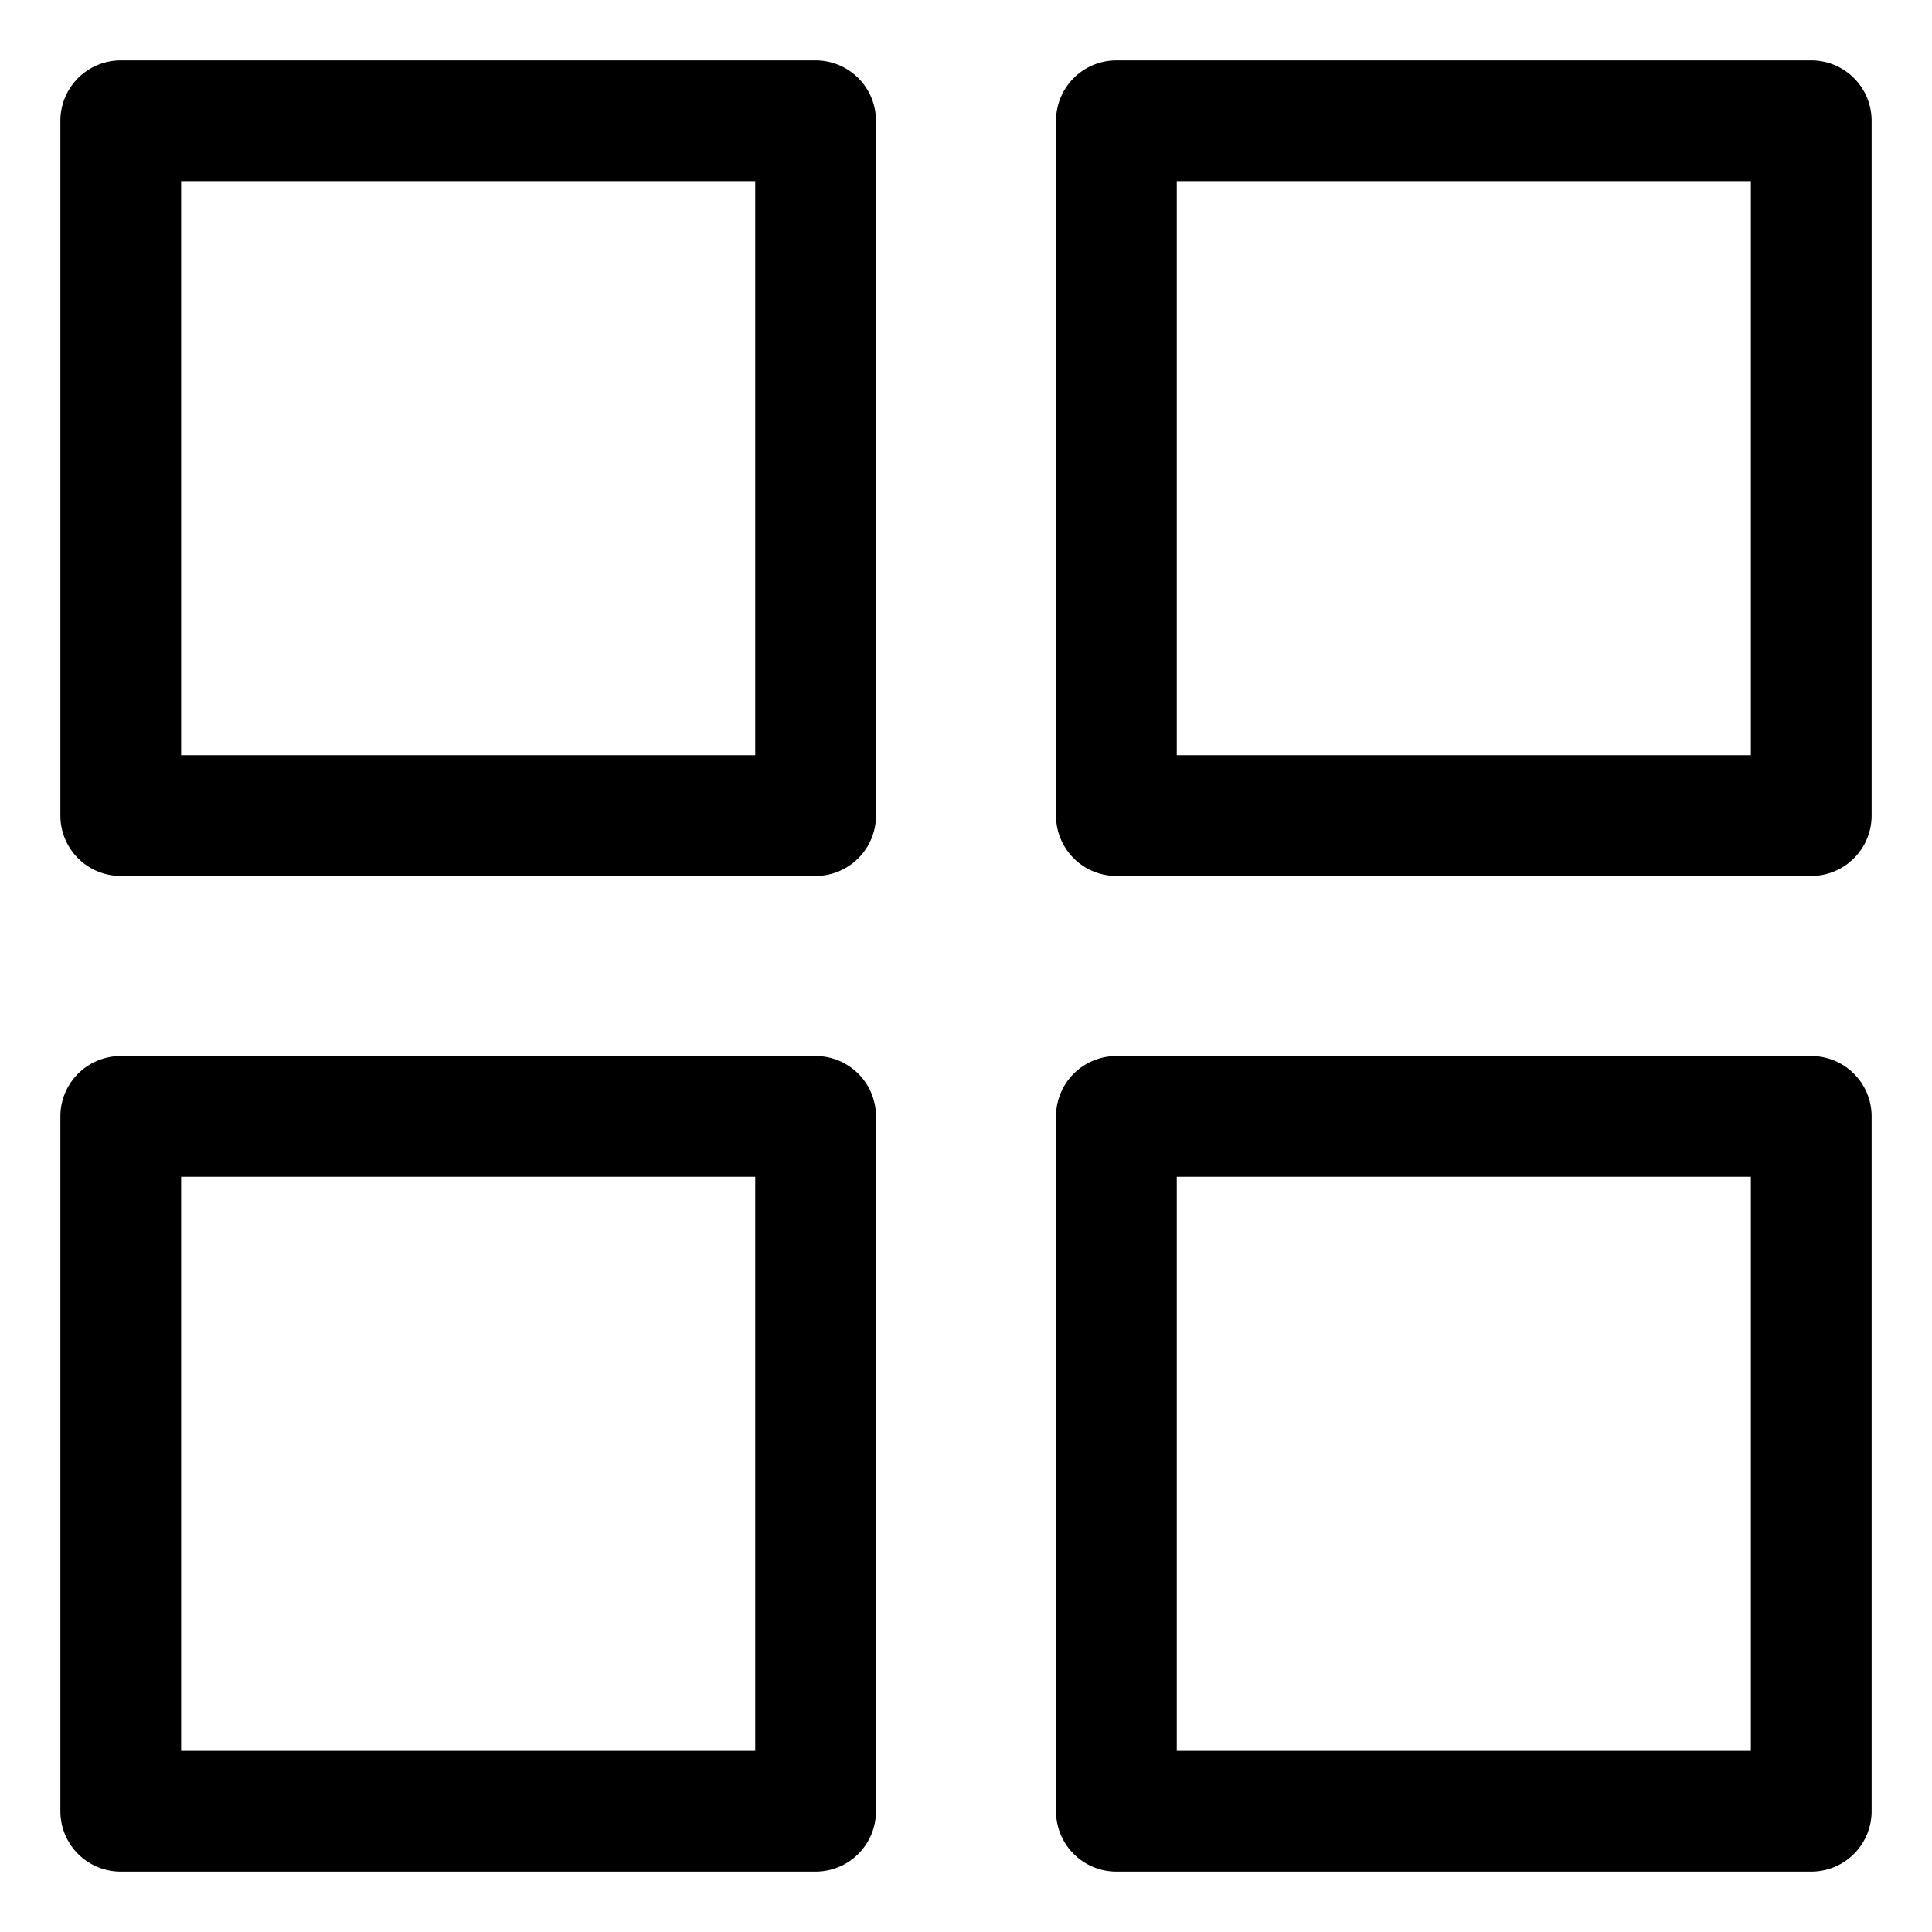
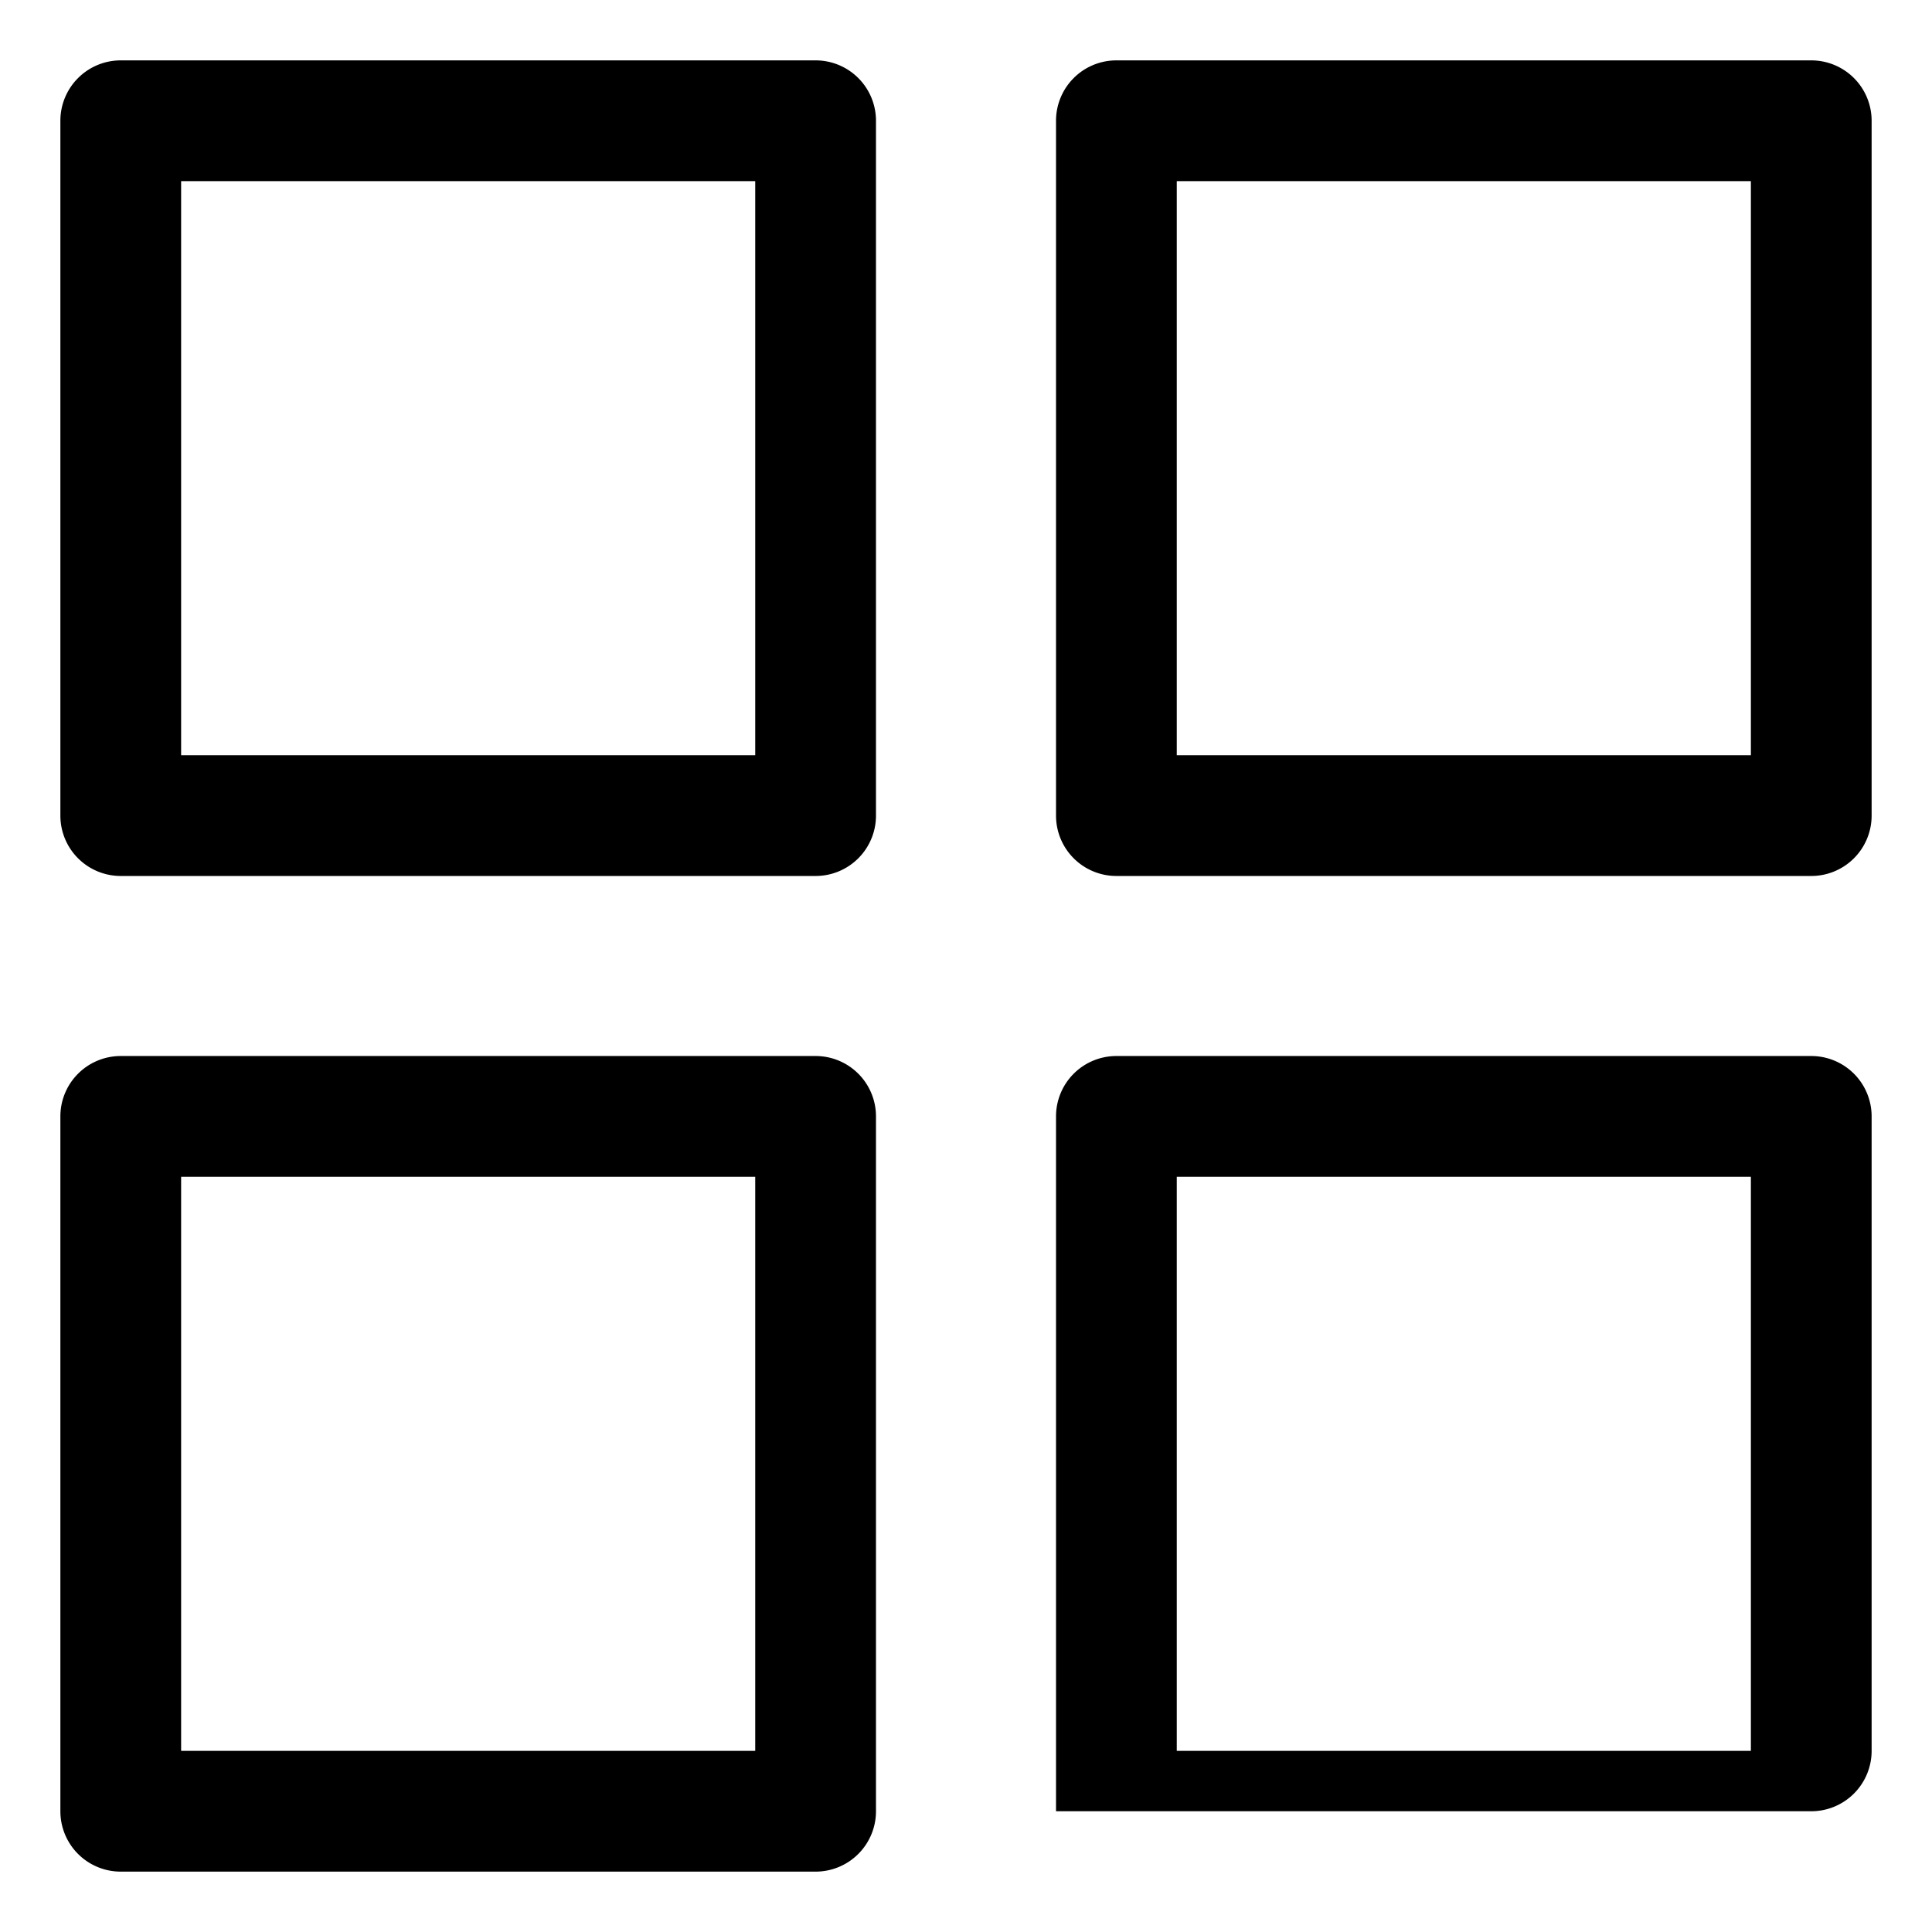
<svg xmlns="http://www.w3.org/2000/svg" viewBox="0 0 32 32">
-   <path d="M1 2v11.509a1 1 0 0 0 1 1h11.509a1 1 0 0 0 1-1V2a1 1 0 0 0-1-1H2a1 1 0 0 0-1 1zm2 1h9.509v9.509H3V3zm27-2H18.491a1 1 0 0 0-1 1v11.509a1 1 0 0 0 1 1H30a1 1 0 0 0 1-1V2a1 1 0 0 0-1-1zm-1 11.509h-9.509V3H29v9.509zM14.509 30V18.491a1 1 0 0 0-1-1H2a1 1 0 0 0-1 1V30a1 1 0 0 0 1 1h11.509a1 1 0 0 0 1-1zm-2-1H3v-9.509h9.509V29zM30 17.491H18.491a1 1 0 0 0-1 1V30a1 1 0 0 0 1 1H30a1 1 0 0 0 1-1V18.491a1 1 0 0 0-1-1zM29 29h-9.509v-9.509H29V29z" />
+   <path d="M1 2v11.509a1 1 0 0 0 1 1h11.509a1 1 0 0 0 1-1V2a1 1 0 0 0-1-1H2a1 1 0 0 0-1 1zm2 1h9.509v9.509H3V3zm27-2H18.491a1 1 0 0 0-1 1v11.509a1 1 0 0 0 1 1H30a1 1 0 0 0 1-1V2a1 1 0 0 0-1-1zm-1 11.509h-9.509V3H29v9.509zM14.509 30V18.491a1 1 0 0 0-1-1H2a1 1 0 0 0-1 1V30a1 1 0 0 0 1 1h11.509a1 1 0 0 0 1-1zm-2-1H3v-9.509h9.509V29zM30 17.491H18.491a1 1 0 0 0-1 1V30H30a1 1 0 0 0 1-1V18.491a1 1 0 0 0-1-1zM29 29h-9.509v-9.509H29V29z" />
</svg>